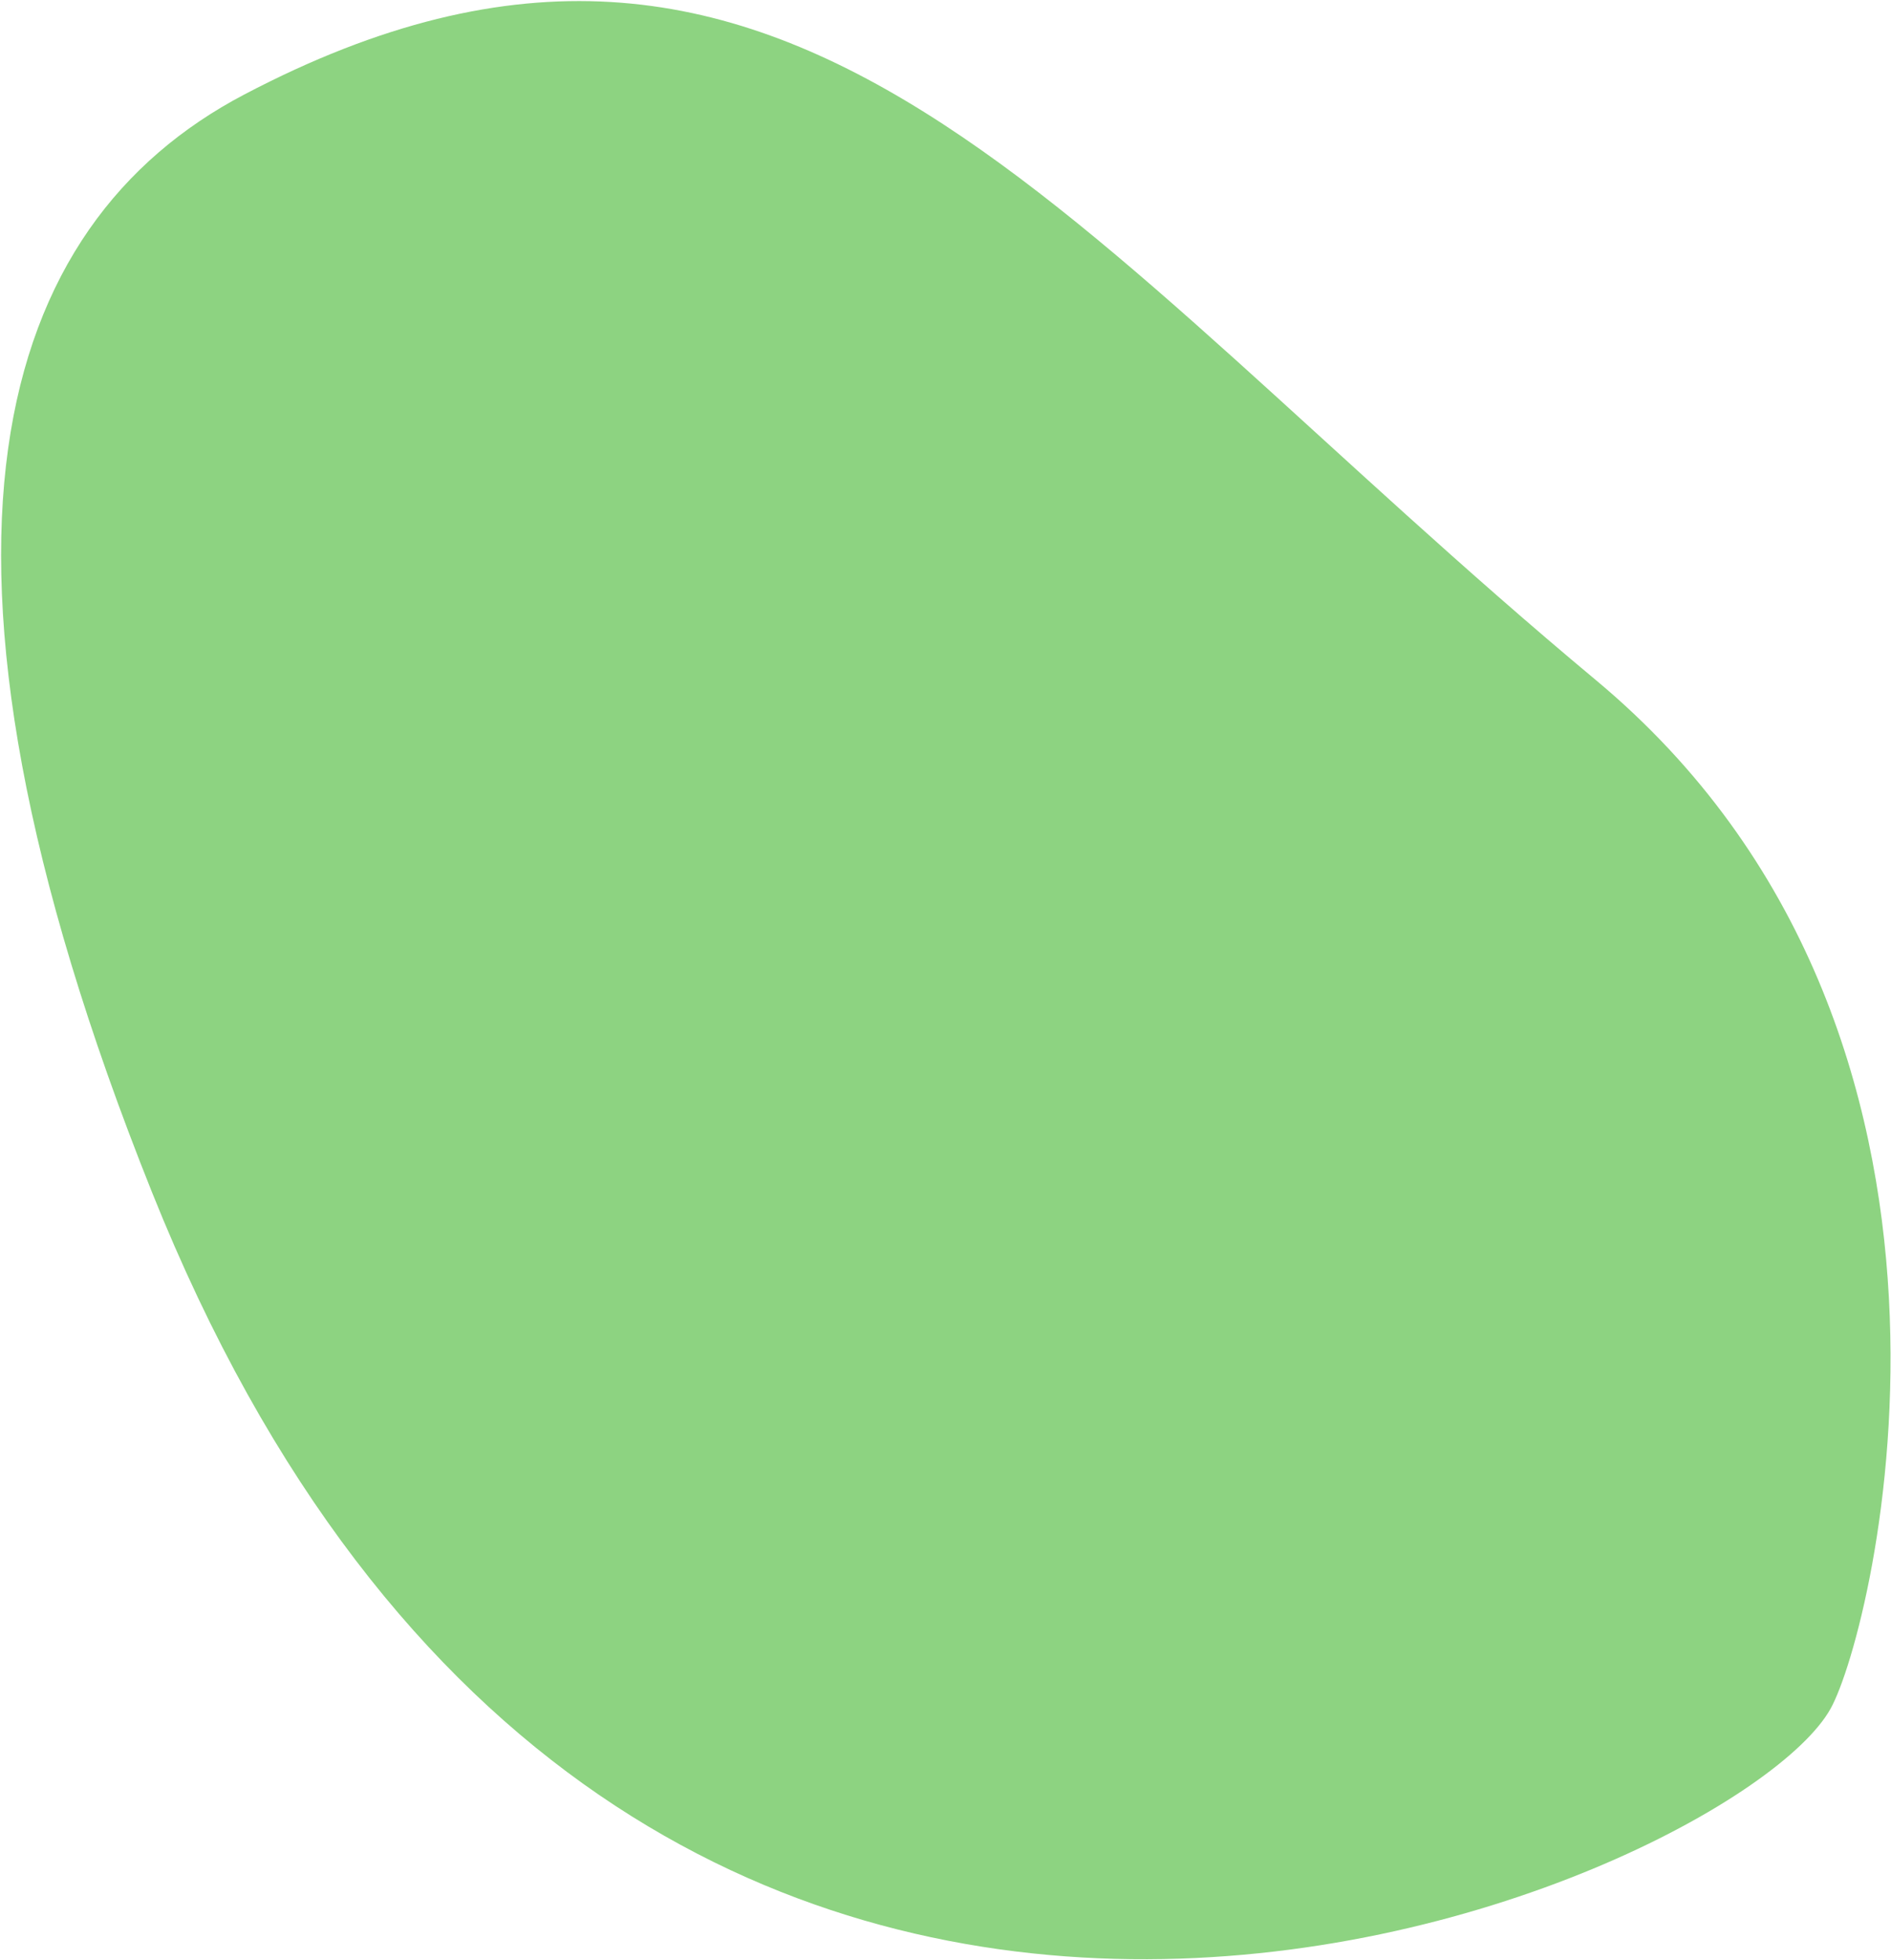
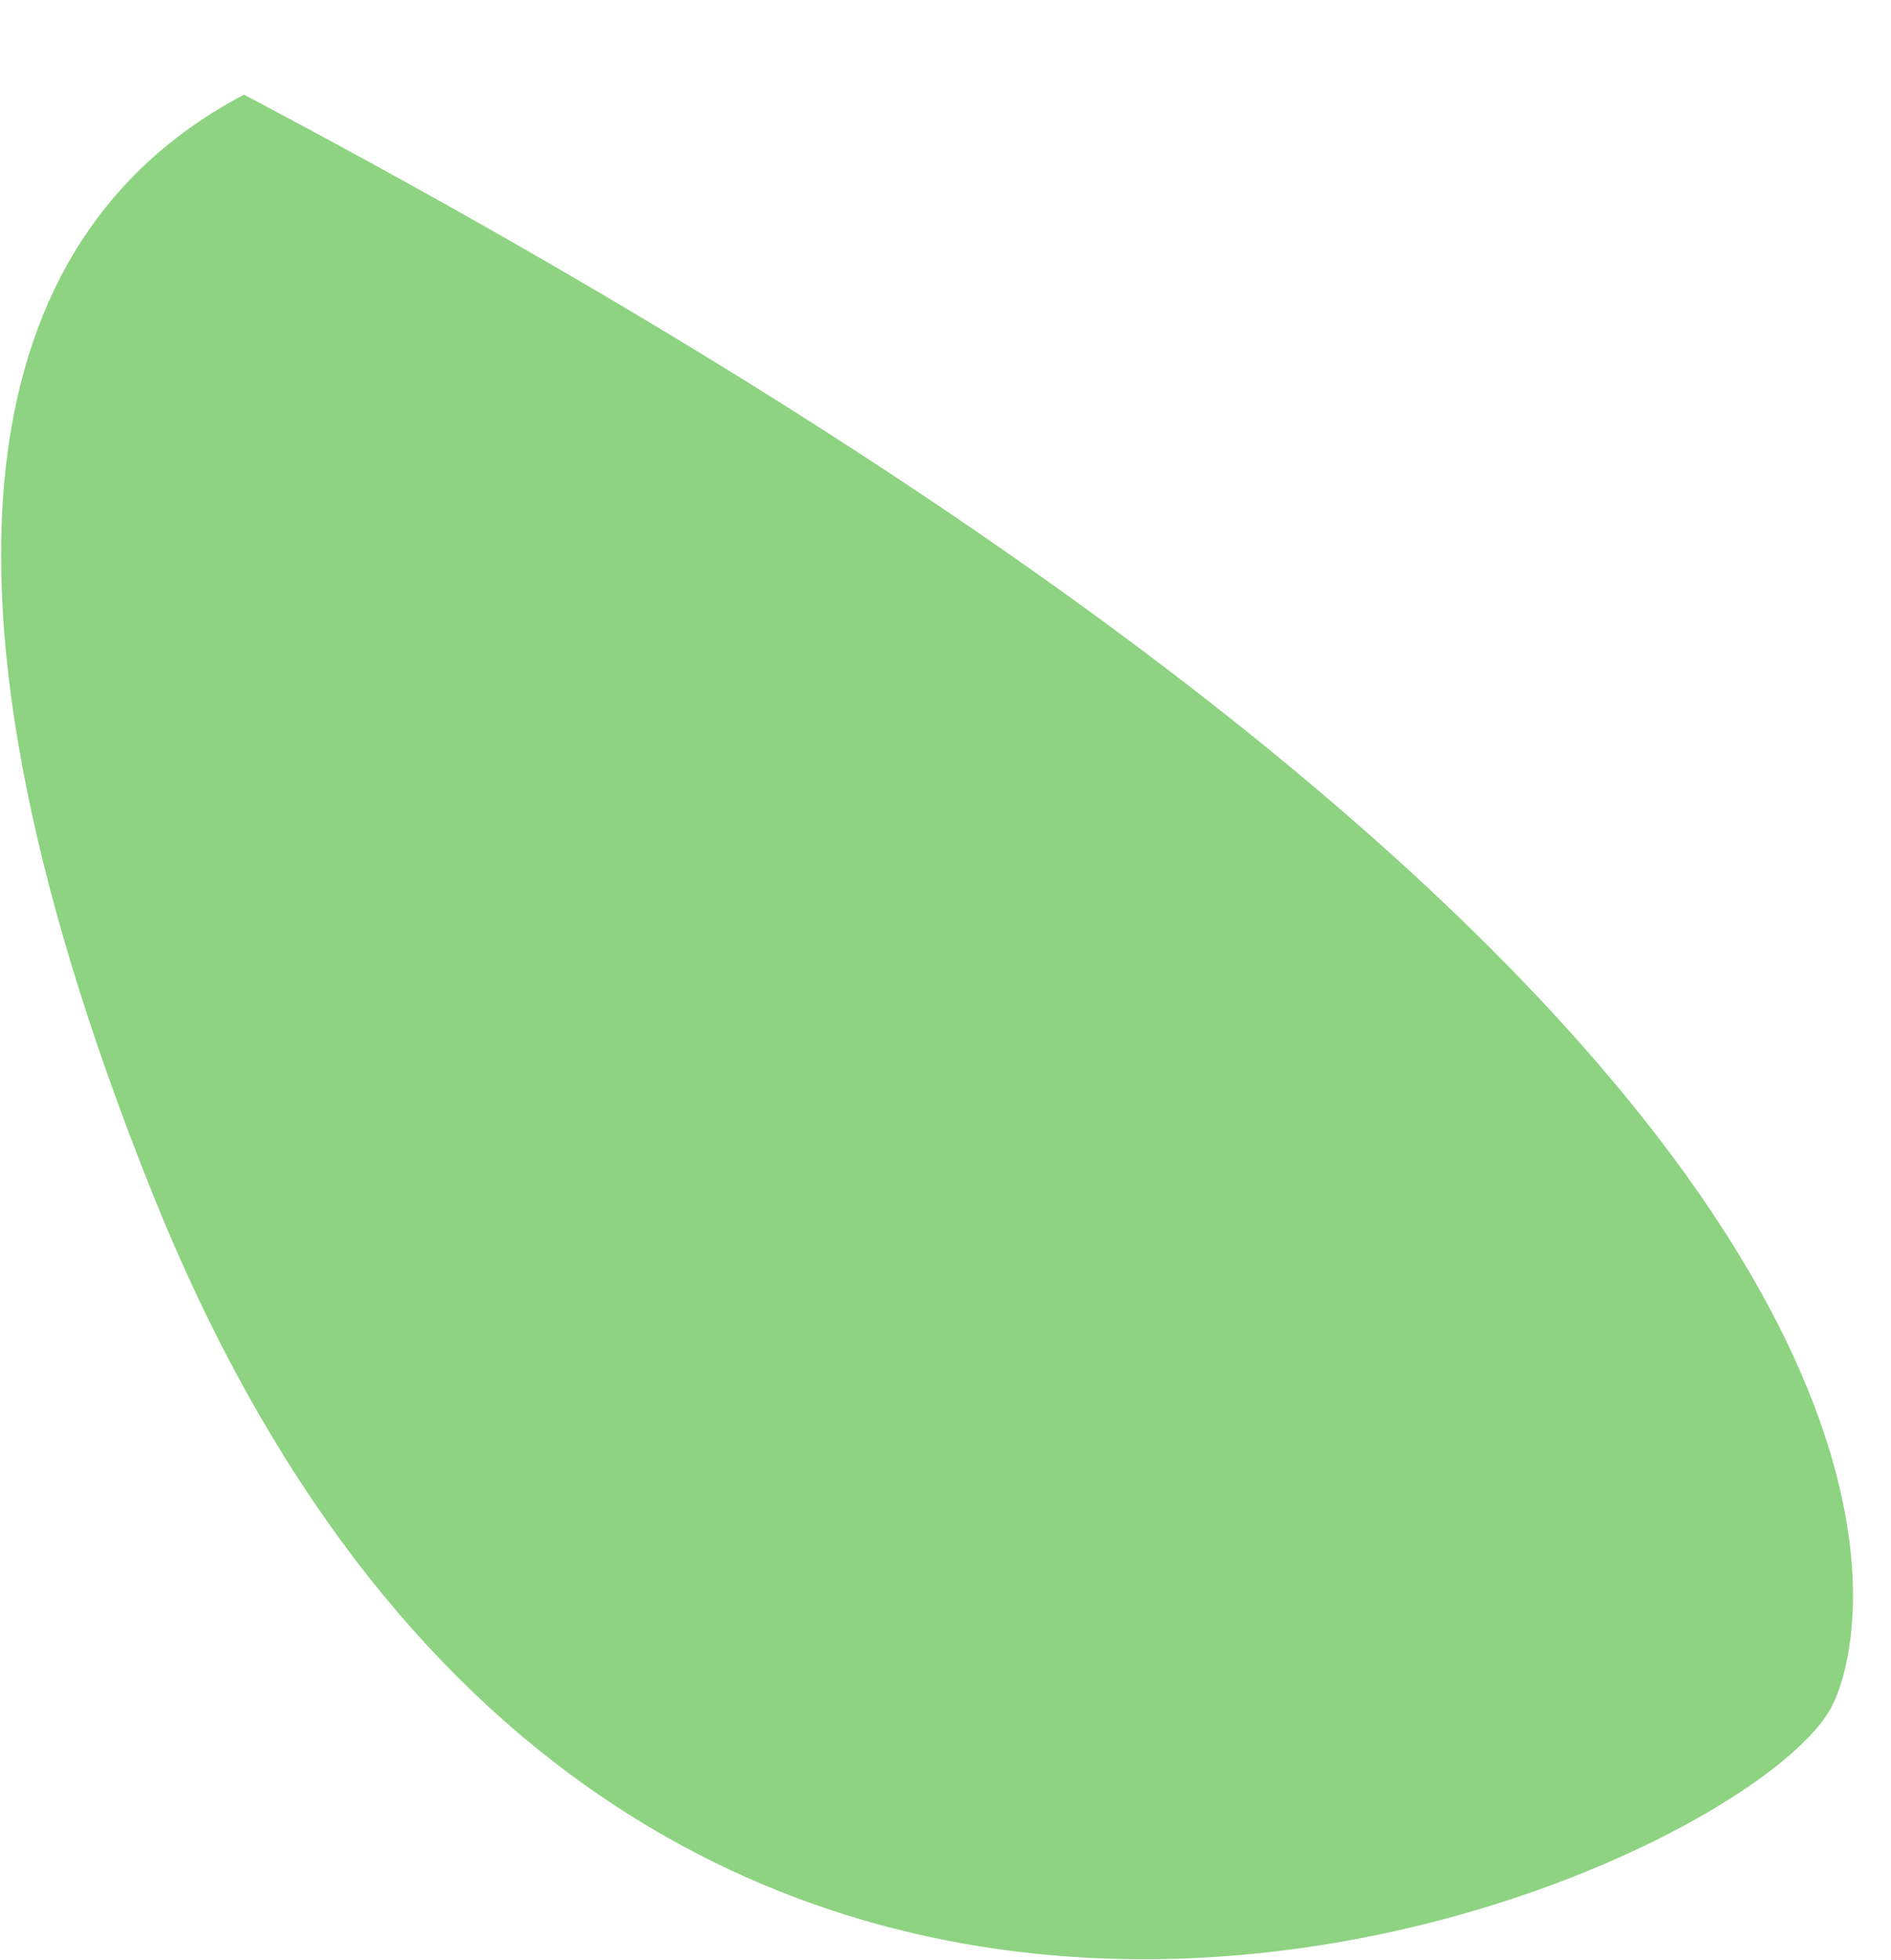
<svg xmlns="http://www.w3.org/2000/svg" width="770px" height="798px" viewBox="0 0 1539 1595">
-   <path fill-rule="evenodd" fill="rgb(141, 211, 129)" d="M123.641,970.140 C-87.606,442.468 -2.301,182.647 198.570,77.036 C643.763,-157.031 862.815,190.096 1298.865,553.496 C1644.330,841.402 1525.581,1326.474 1489.809,1390.597 C1408.940,1535.555 507.582,1929.190 123.641,970.140 Z" />
+   <path fill-rule="evenodd" fill="rgb(141, 211, 129)" d="M123.641,970.140 C-87.606,442.468 -2.301,182.647 198.570,77.036 C1644.330,841.402 1525.581,1326.474 1489.809,1390.597 C1408.940,1535.555 507.582,1929.190 123.641,970.140 Z" />
</svg>